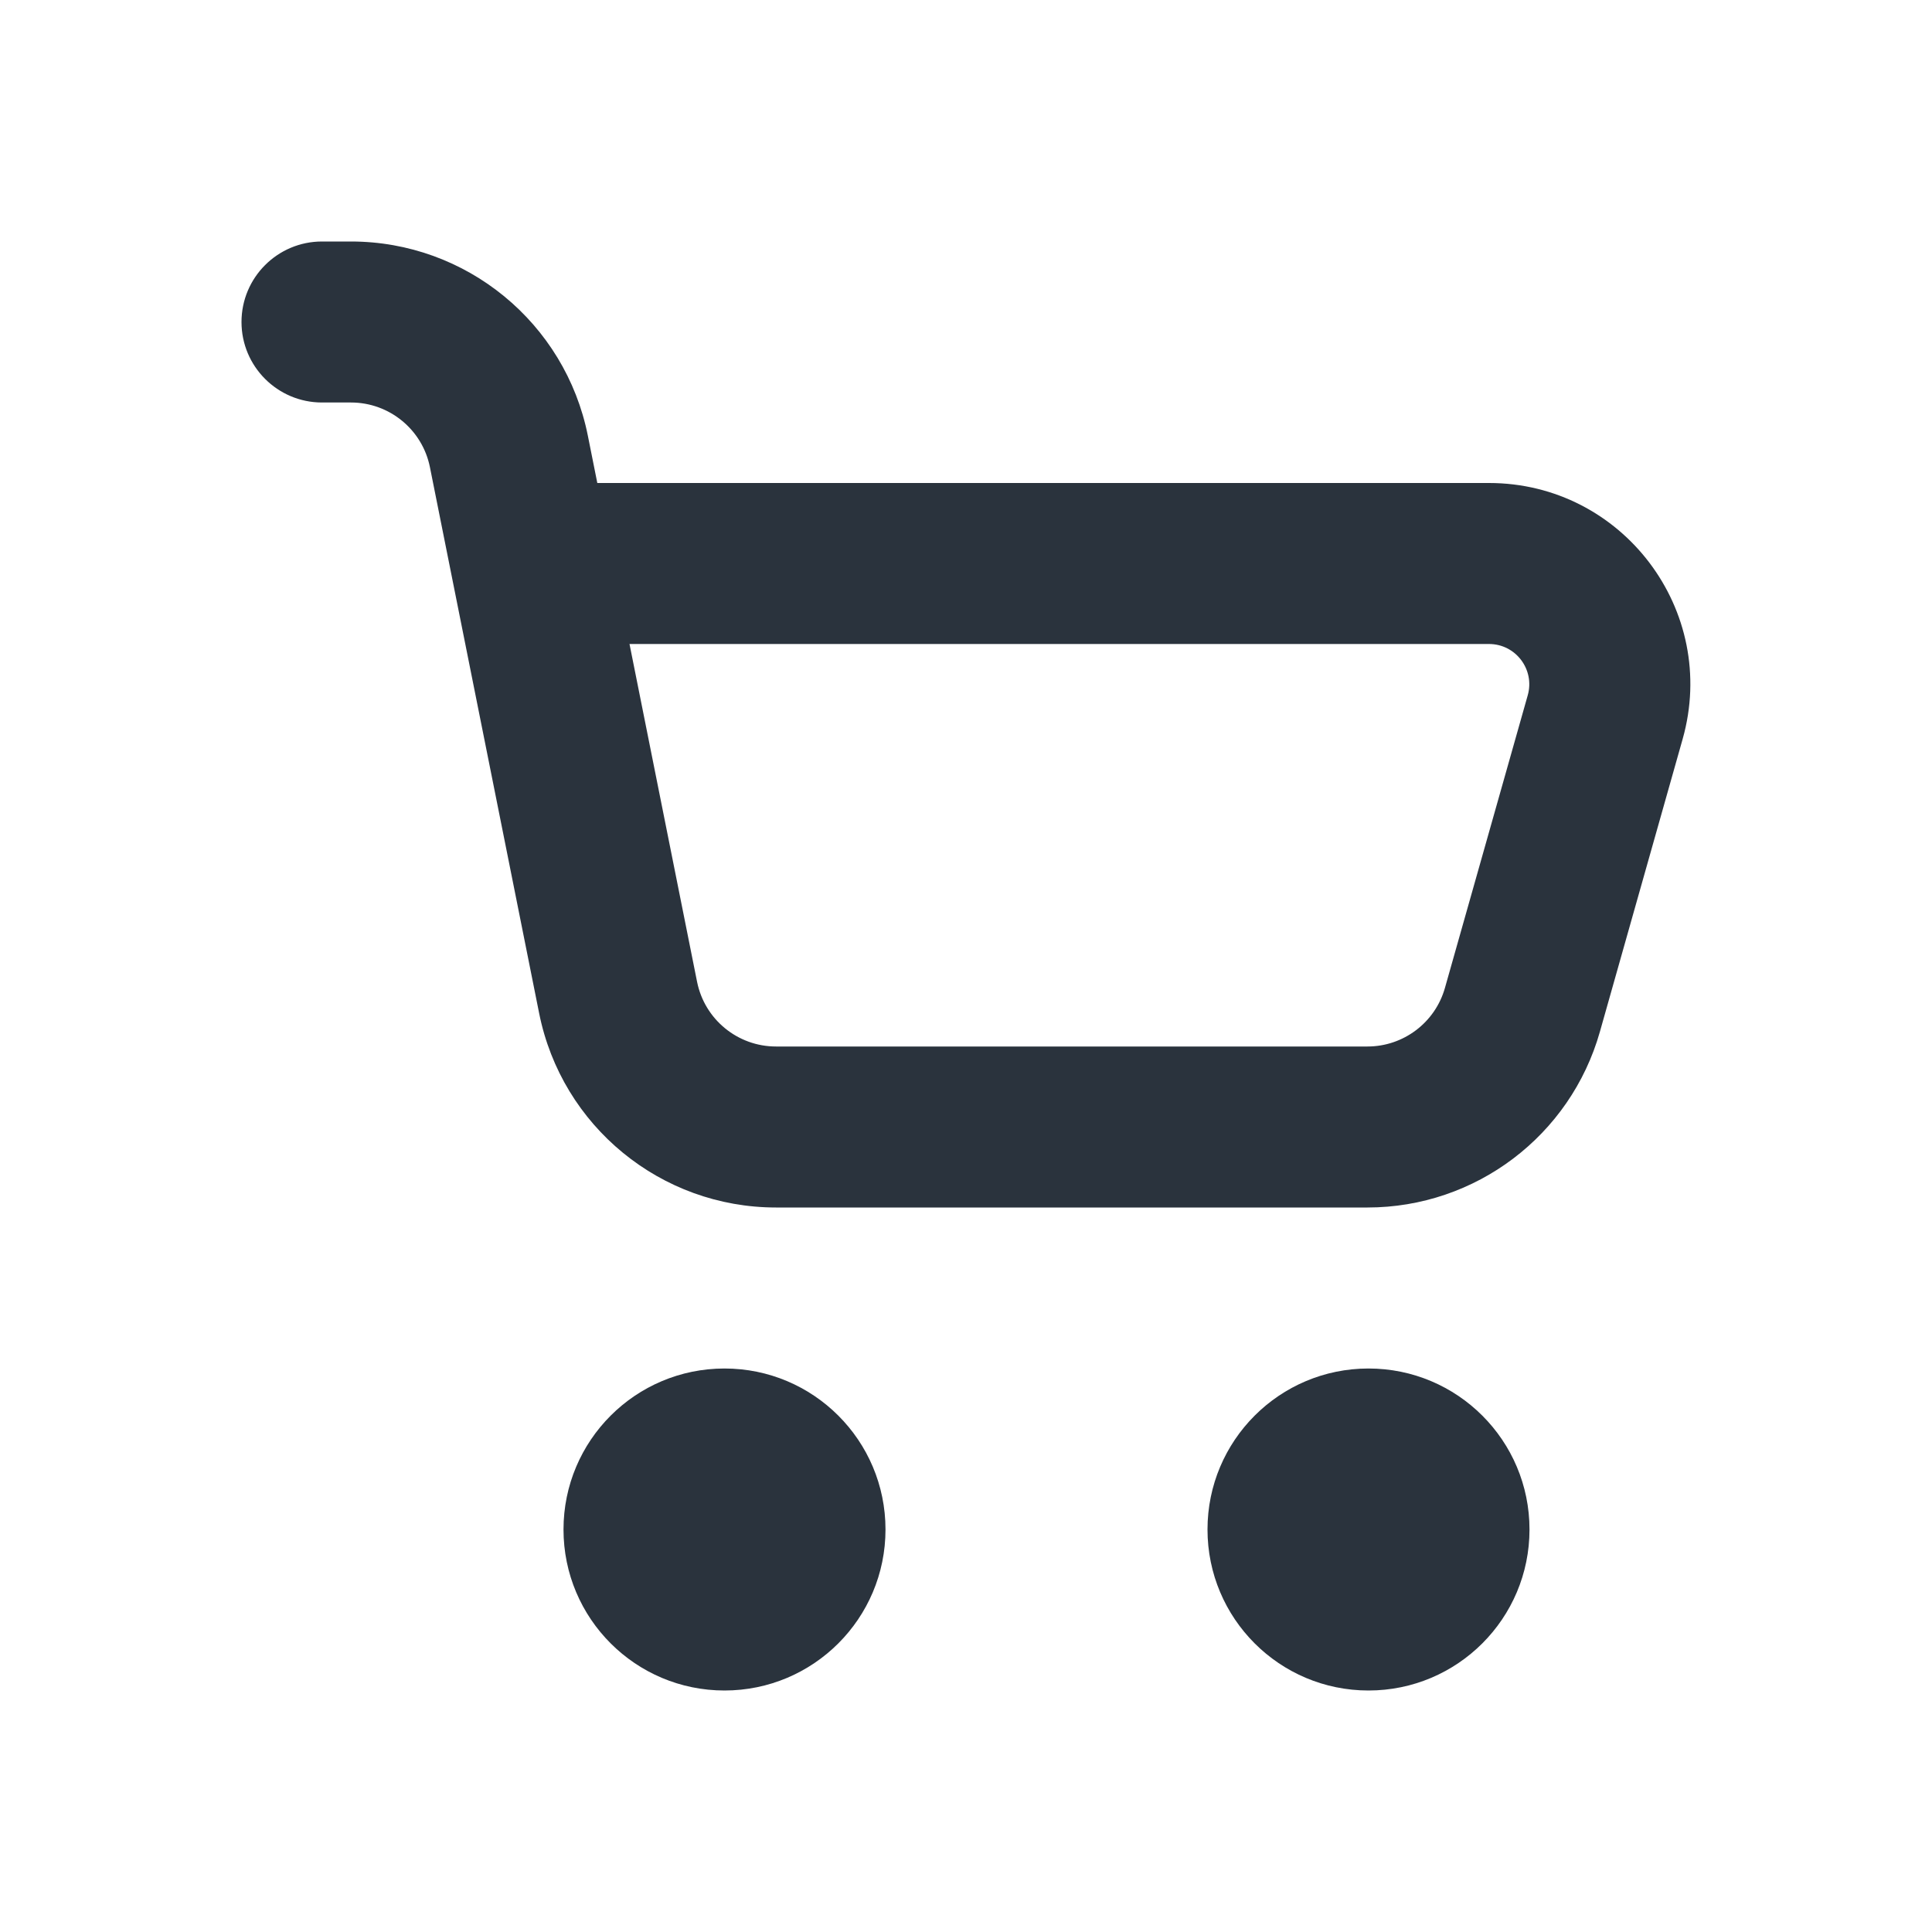
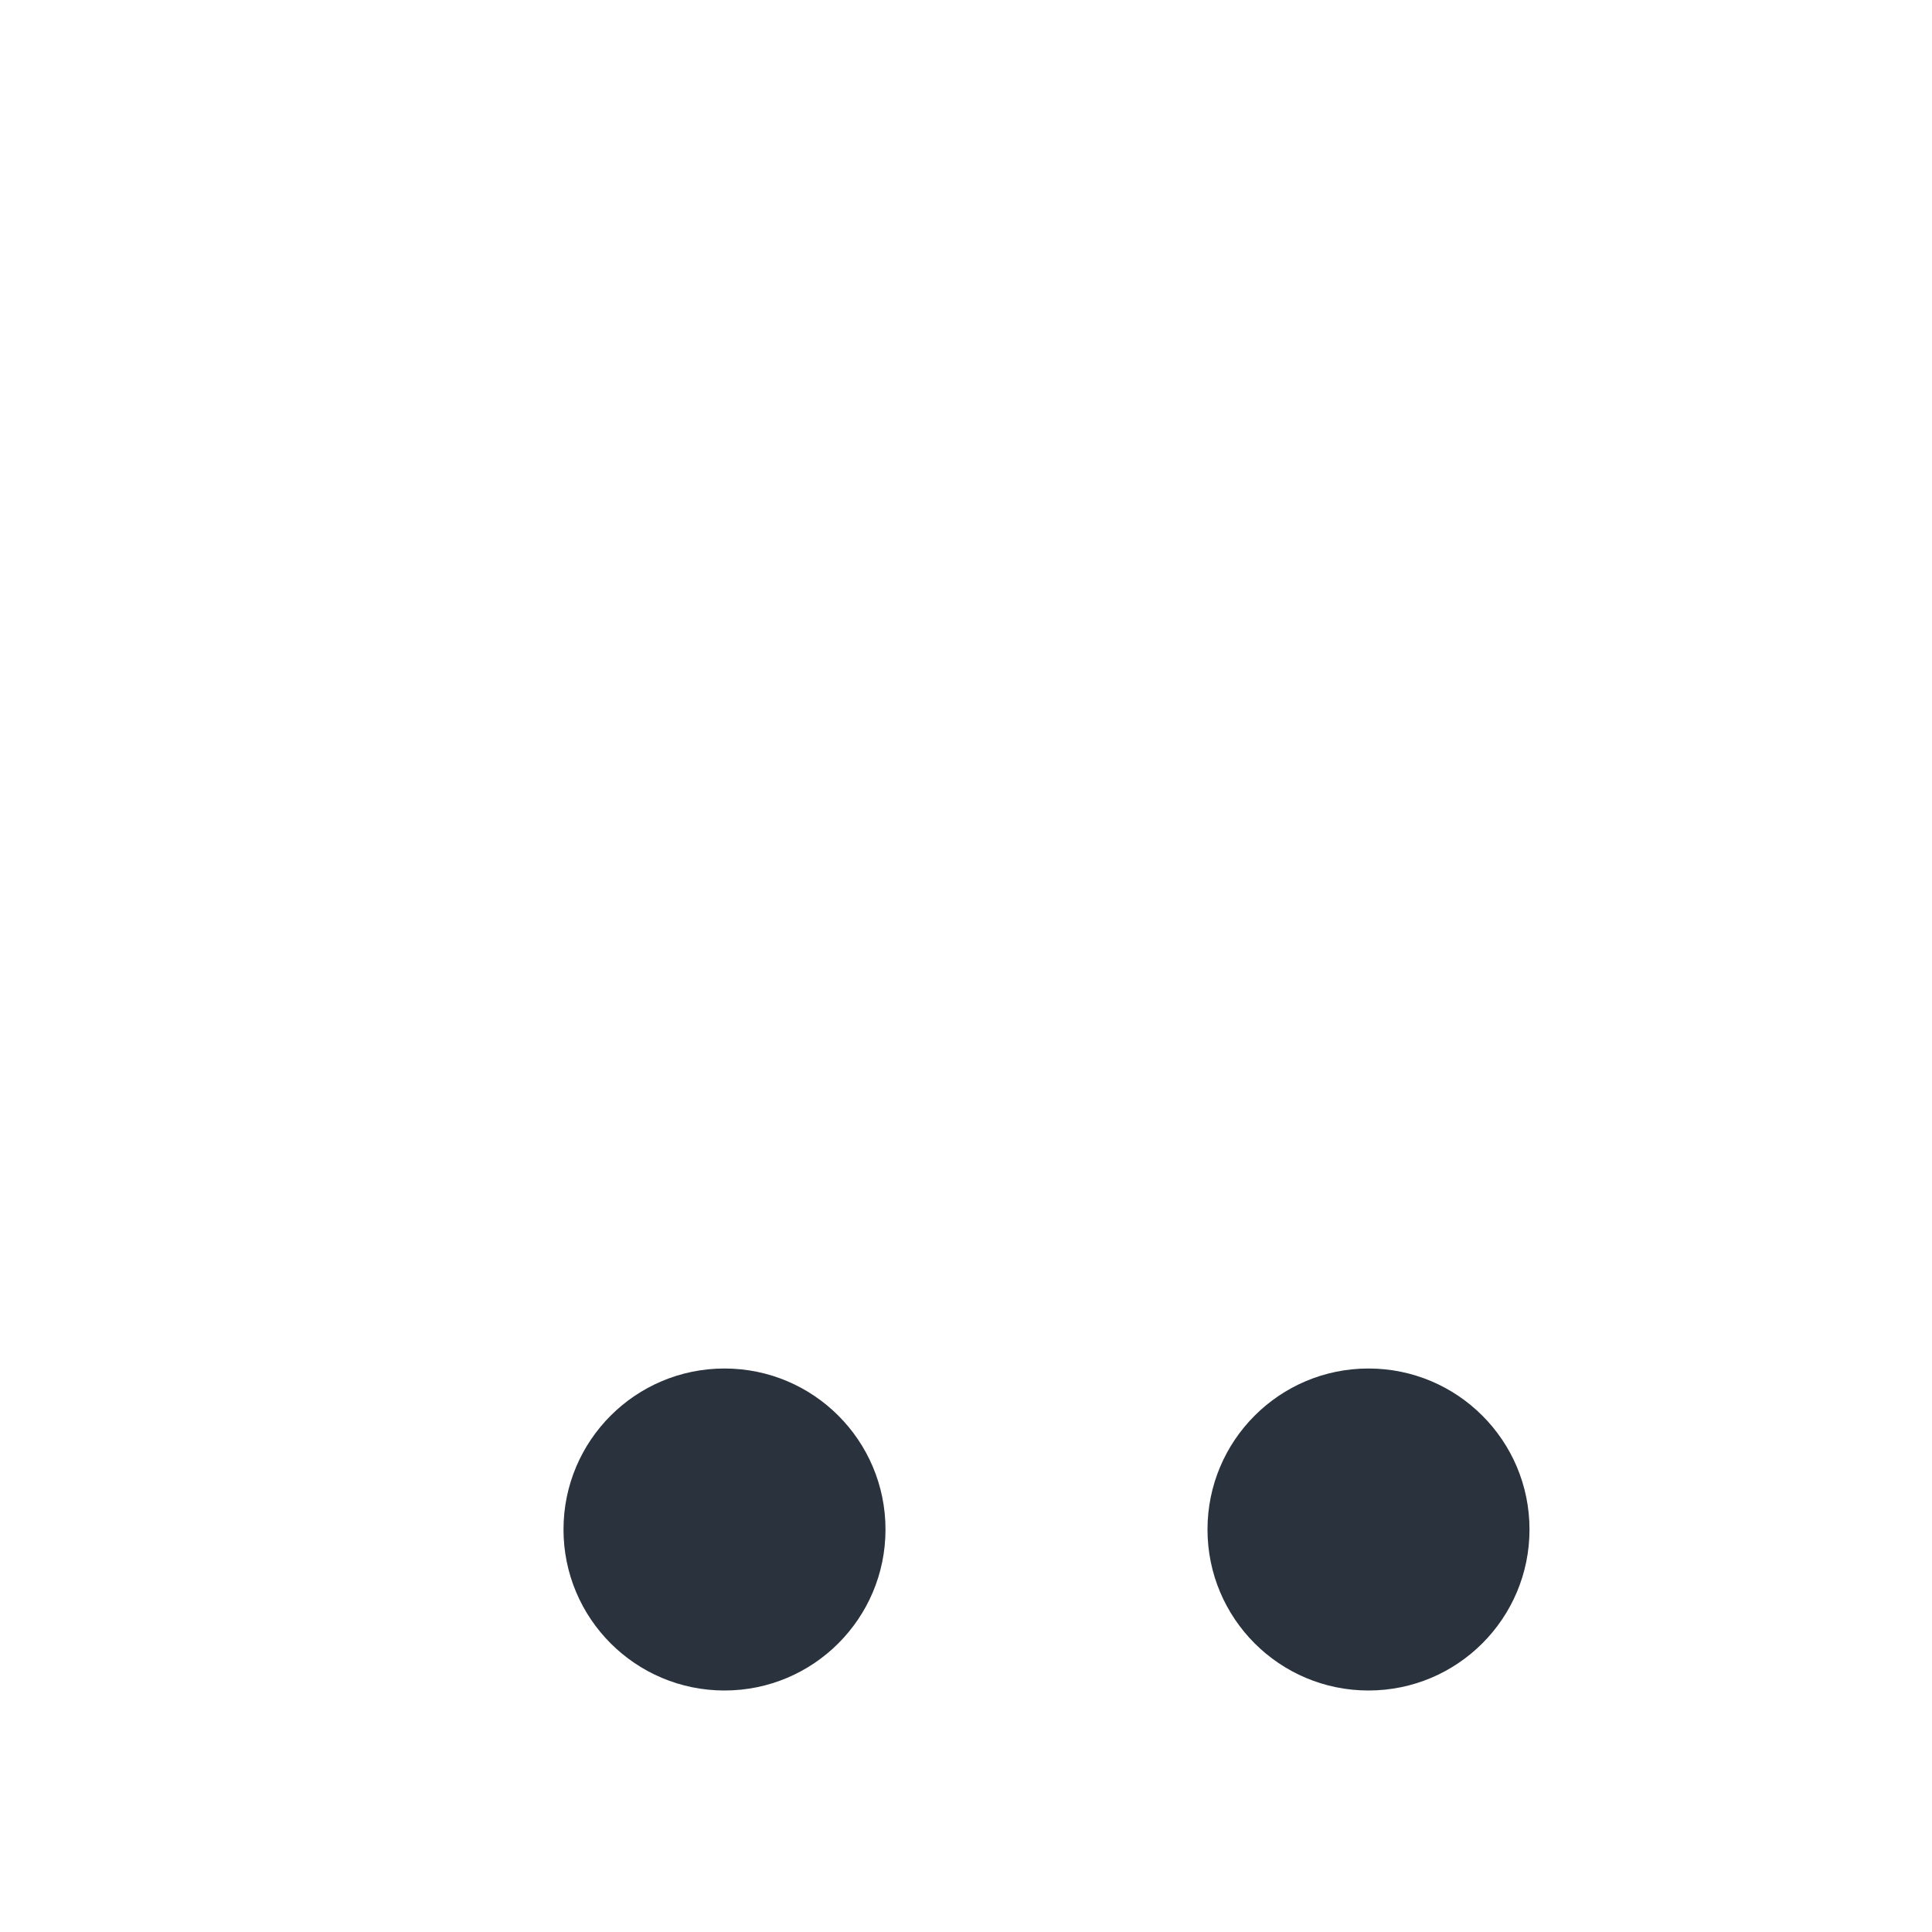
<svg xmlns="http://www.w3.org/2000/svg" width="30" height="30" viewBox="0 0 30 30" fill="none">
  <path fill-rule="evenodd" clip-rule="evenodd" d="M13.75 23.75C13.75 25.131 12.631 26.25 11.25 26.25C9.869 26.25 8.75 25.131 8.75 23.75C8.75 22.369 9.869 21.25 11.25 21.25C12.631 21.25 13.75 22.369 13.75 23.75ZM23.75 23.75C23.75 25.131 22.631 26.25 21.25 26.25C19.869 26.25 18.75 25.131 18.75 23.75C18.75 22.369 19.869 21.25 21.25 21.25C22.631 21.25 23.75 22.369 23.75 23.75Z" fill="#2A333D" />
-   <path fill-rule="evenodd" clip-rule="evenodd" d="M3.75 5C3.75 4.31 4.31 3.75 5 3.75H5.45C7.238 3.75 8.777 5.012 9.128 6.765L9.275 7.5H23.121C25.194 7.5 26.692 9.481 26.128 11.476L24.843 16.021C24.386 17.635 22.912 18.75 21.234 18.75H12.05C10.262 18.75 8.723 17.488 8.372 15.735L6.676 7.255C6.559 6.671 6.046 6.25 5.45 6.25H5C4.31 6.25 3.75 5.69 3.75 5ZM9.775 10L10.824 15.245C10.941 15.829 11.454 16.25 12.05 16.25H21.234C21.793 16.25 22.285 15.878 22.437 15.34L23.723 10.795C23.835 10.396 23.536 10 23.121 10H9.775Z" fill="#2A333D" />
</svg>